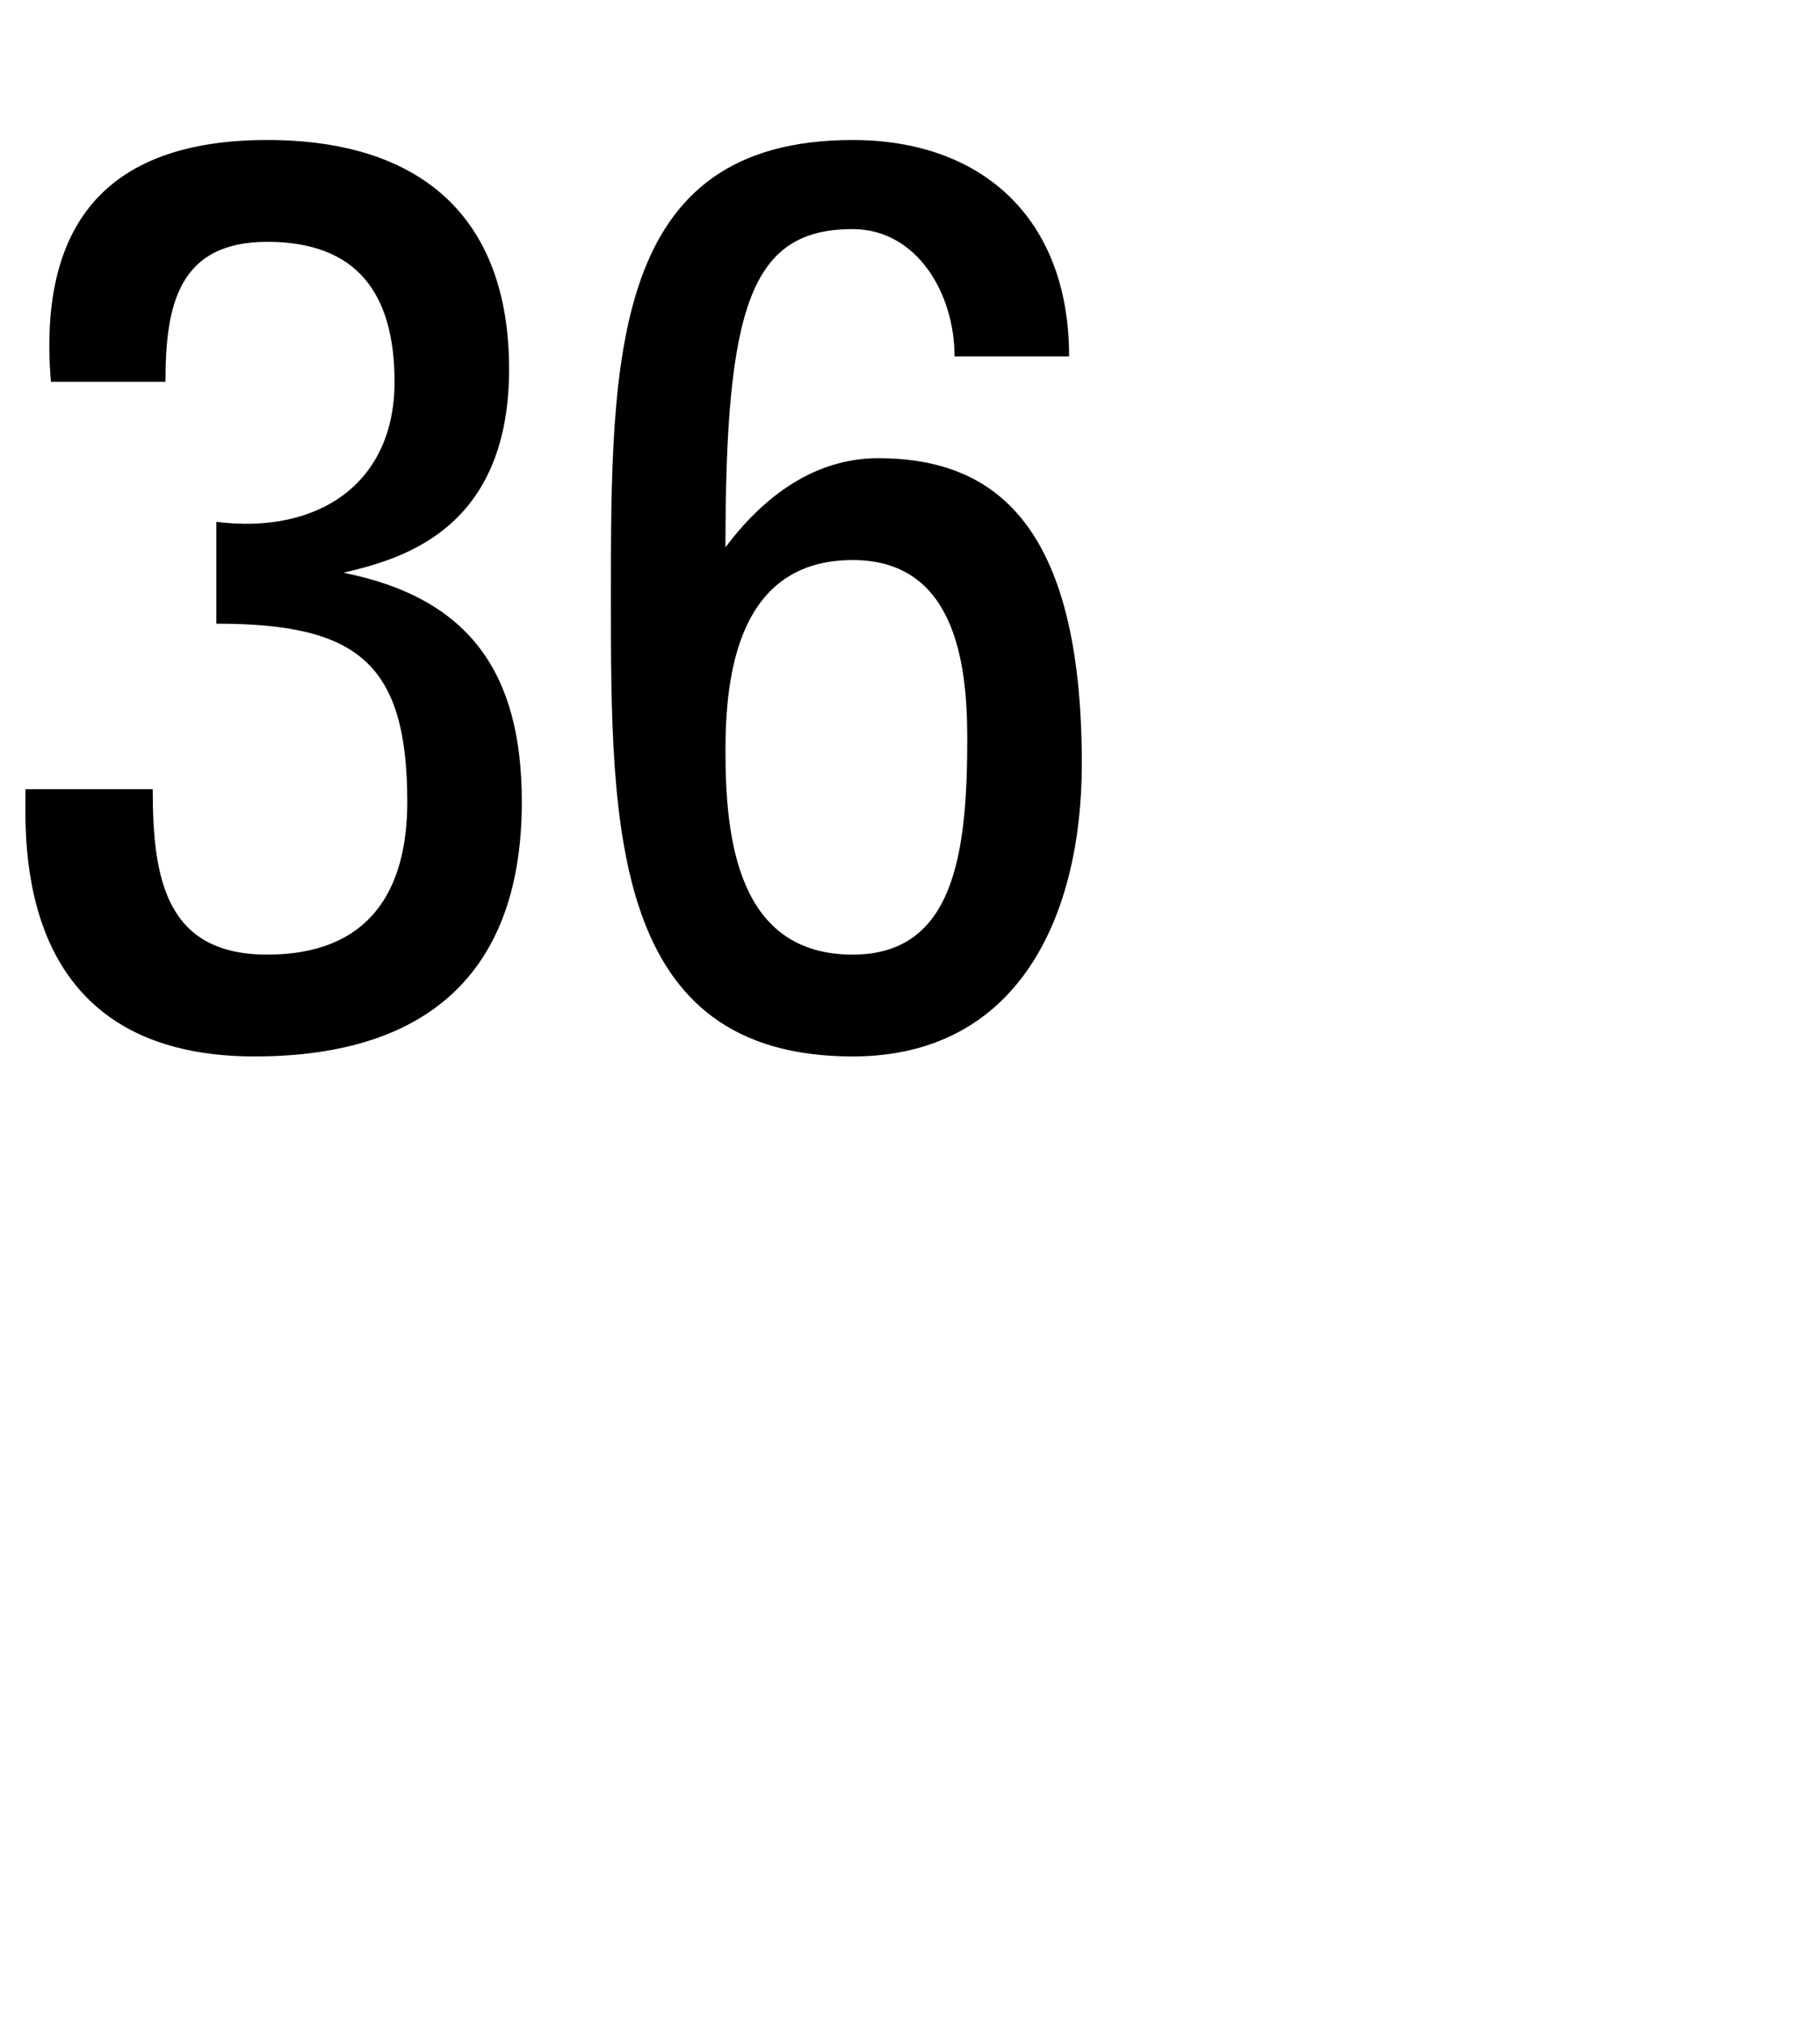
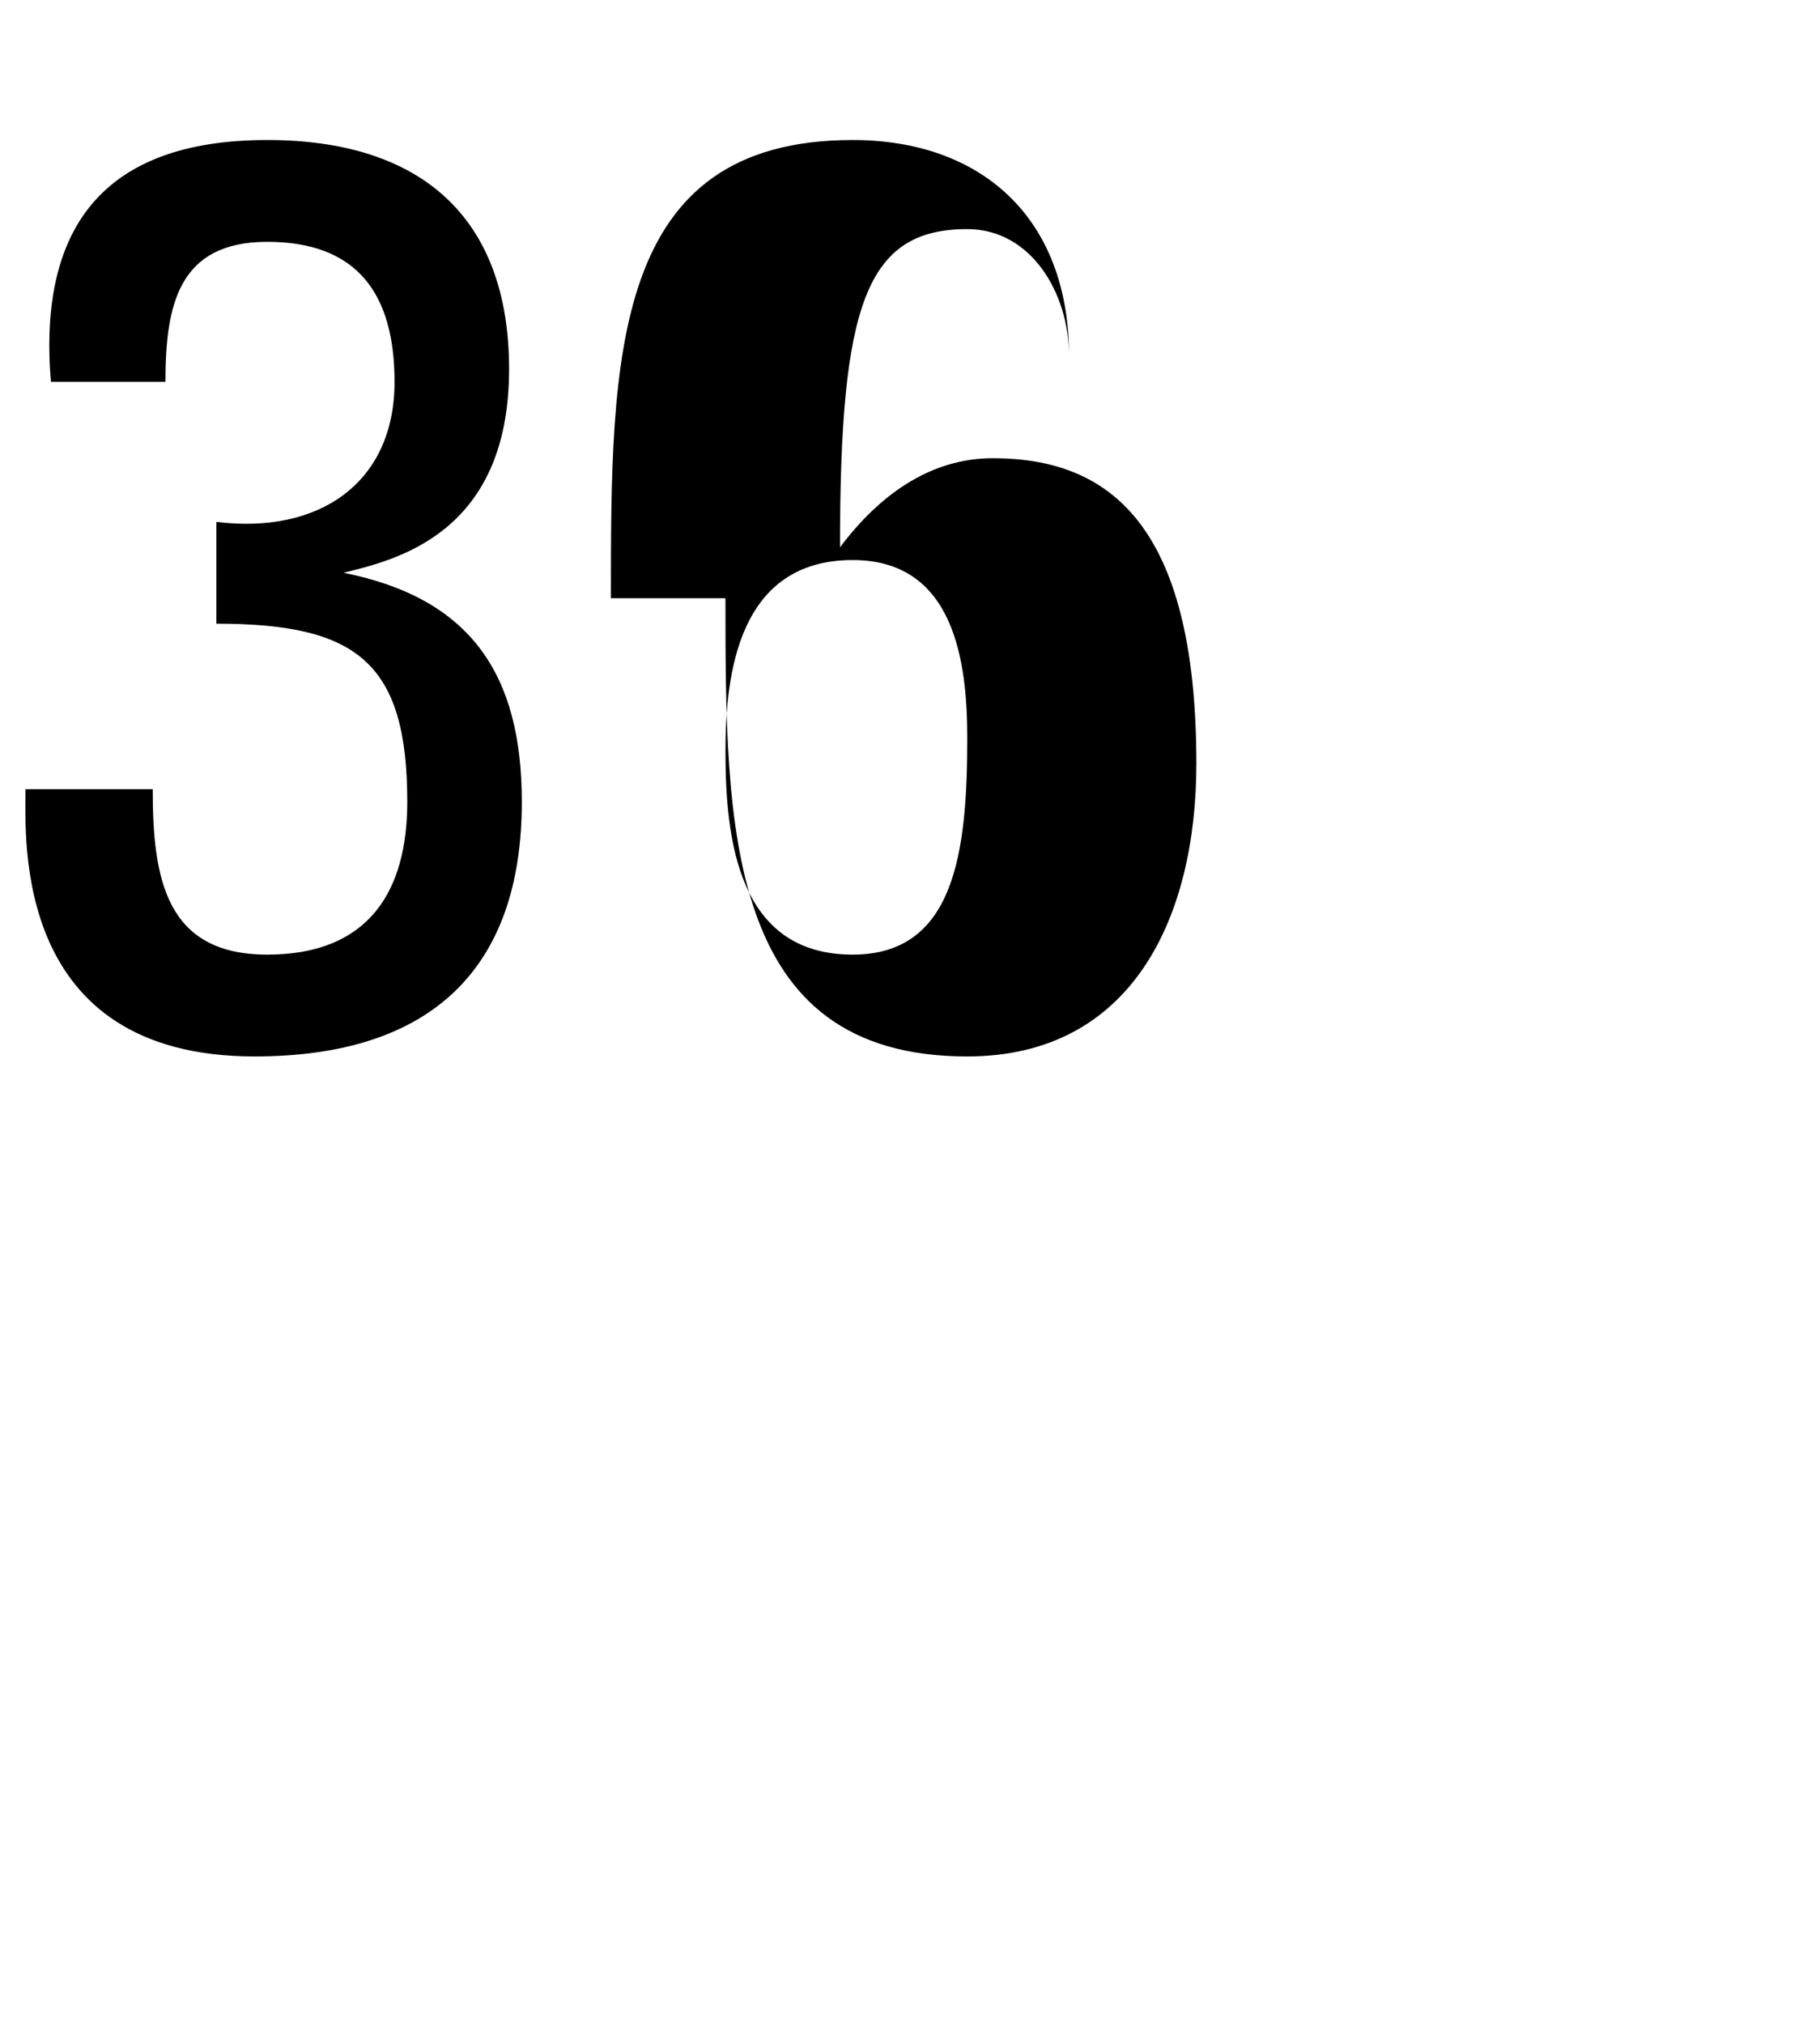
<svg xmlns="http://www.w3.org/2000/svg" version="1.1" width="14.3px" height="15.9px" viewBox="0 0 14.3 15.9">
  <desc>36</desc>
  <defs />
  <g id="Polygon113453">
-     <path d="m1.7 4.1c.8.1 1.4-.3 1.4-1.1c0-.7-.3-1.1-1-1.1c-.7 0-.8.5-.8 1.1c0 0-.9 0-.9 0c-.1-1.2.4-1.9 1.7-1.9c1.2 0 1.9.6 1.9 1.8c0 1.3-.9 1.5-1.3 1.6c0 0 0 0 0 0c1 .2 1.4.8 1.4 1.8c0 1.3-.7 2-2.1 2c-1.9 0-1.8-1.7-1.8-2.1c0 0 1 0 1 0c0 .7.1 1.3.9 1.3c.8 0 1.1-.5 1.1-1.2c0-1.1-.4-1.4-1.5-1.4c0 0 0-.8 0-.8zm5 3.4c.8 0 .9-.8.9-1.7c0-.6-.1-1.4-.9-1.4c-.9 0-1 .9-1 1.5c0 .7.1 1.6 1 1.6zm-1.9-2.8c0-1.9 0-3.6 1.9-3.6c1 0 1.7.6 1.7 1.7c0 0-.9 0-.9 0c0-.5-.3-1-.8-1c-.8 0-1 .6-1 2.5c0 0 0 0 0 0c.3-.4.7-.7 1.2-.7c.9 0 1.6.5 1.6 2.4c0 1.2-.5 2.3-1.8 2.3c-1.9 0-1.9-1.8-1.9-3.6z" stroke="none" fill="#000" />
+     <path d="m1.7 4.1c.8.1 1.4-.3 1.4-1.1c0-.7-.3-1.1-1-1.1c-.7 0-.8.5-.8 1.1c0 0-.9 0-.9 0c-.1-1.2.4-1.9 1.7-1.9c1.2 0 1.9.6 1.9 1.8c0 1.3-.9 1.5-1.3 1.6c0 0 0 0 0 0c1 .2 1.4.8 1.4 1.8c0 1.3-.7 2-2.1 2c-1.9 0-1.8-1.7-1.8-2.1c0 0 1 0 1 0c0 .7.1 1.3.9 1.3c.8 0 1.1-.5 1.1-1.2c0-1.1-.4-1.4-1.5-1.4c0 0 0-.8 0-.8zm5 3.4c.8 0 .9-.8.9-1.7c0-.6-.1-1.4-.9-1.4c-.9 0-1 .9-1 1.5c0 .7.1 1.6 1 1.6zm-1.9-2.8c0-1.9 0-3.6 1.9-3.6c1 0 1.7.6 1.7 1.7c0-.5-.3-1-.8-1c-.8 0-1 .6-1 2.5c0 0 0 0 0 0c.3-.4.7-.7 1.2-.7c.9 0 1.6.5 1.6 2.4c0 1.2-.5 2.3-1.8 2.3c-1.9 0-1.9-1.8-1.9-3.6z" stroke="none" fill="#000" />
  </g>
</svg>